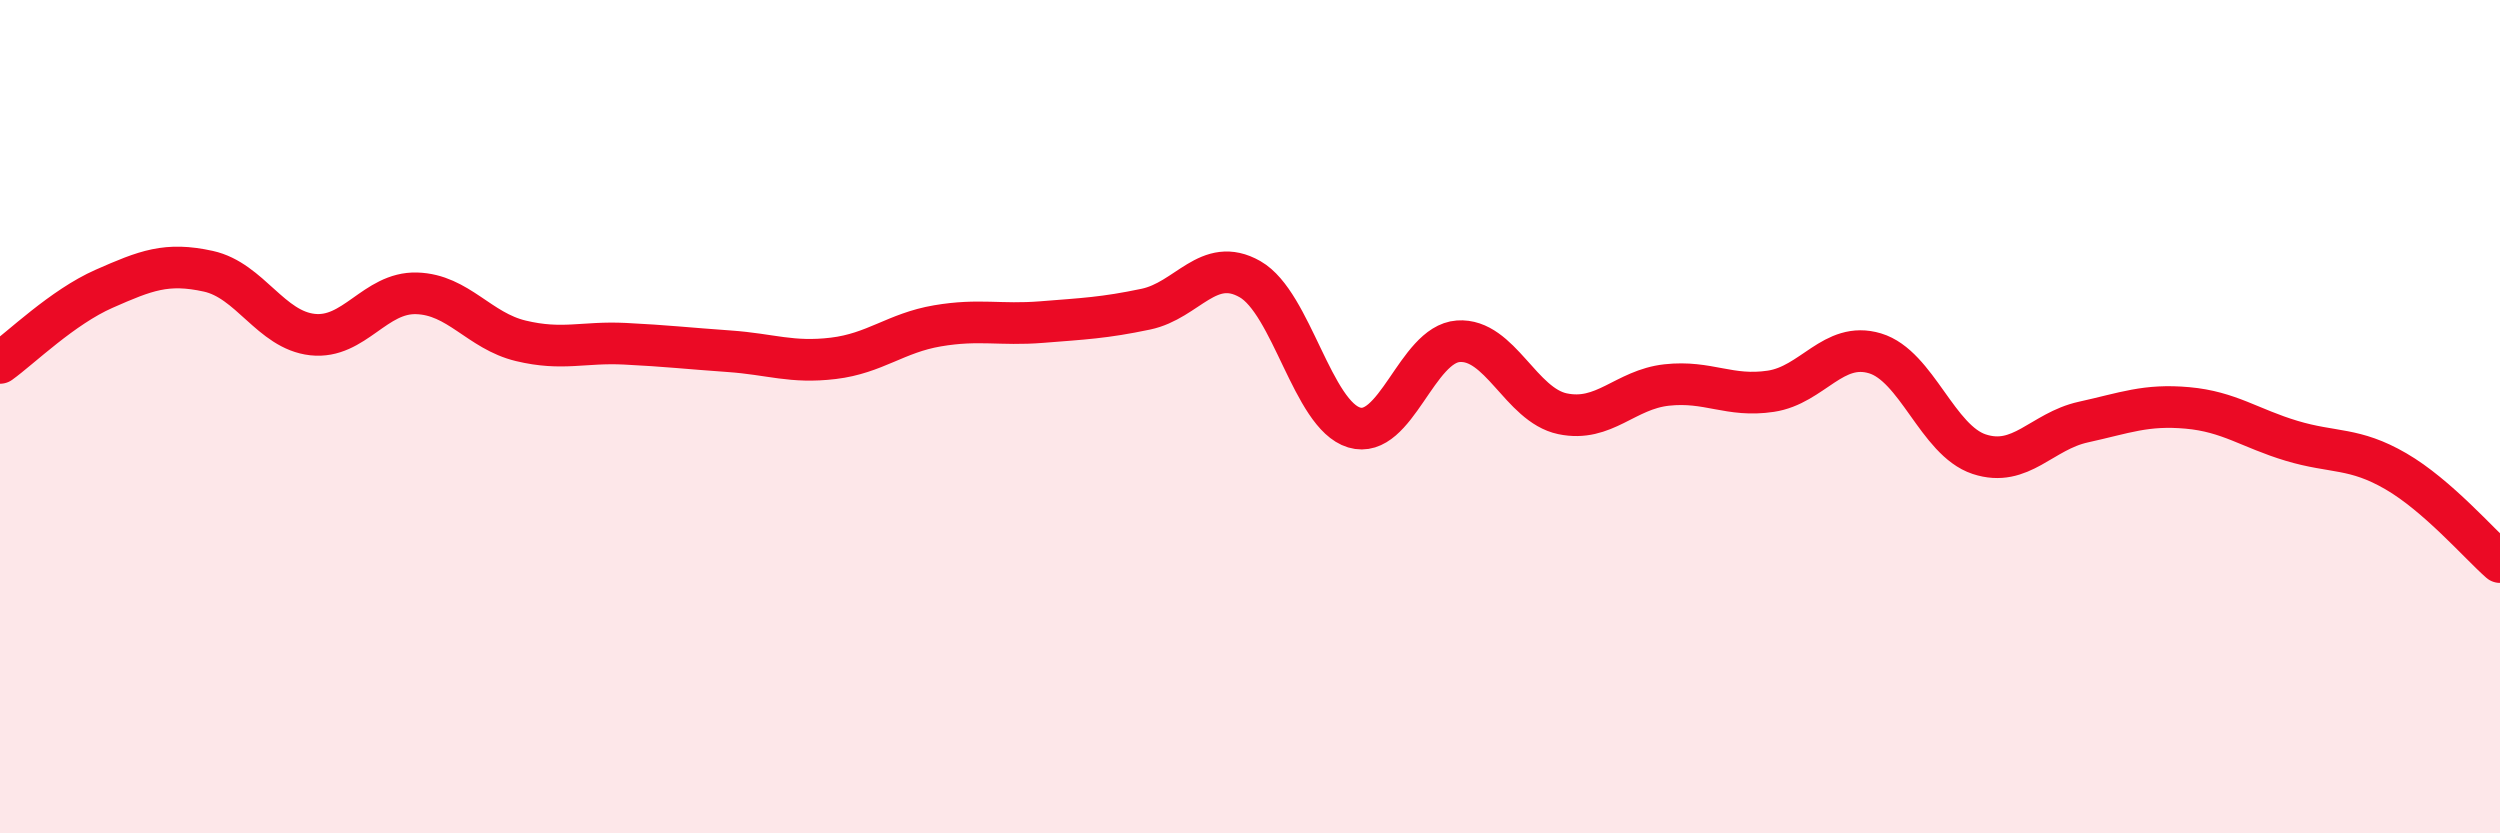
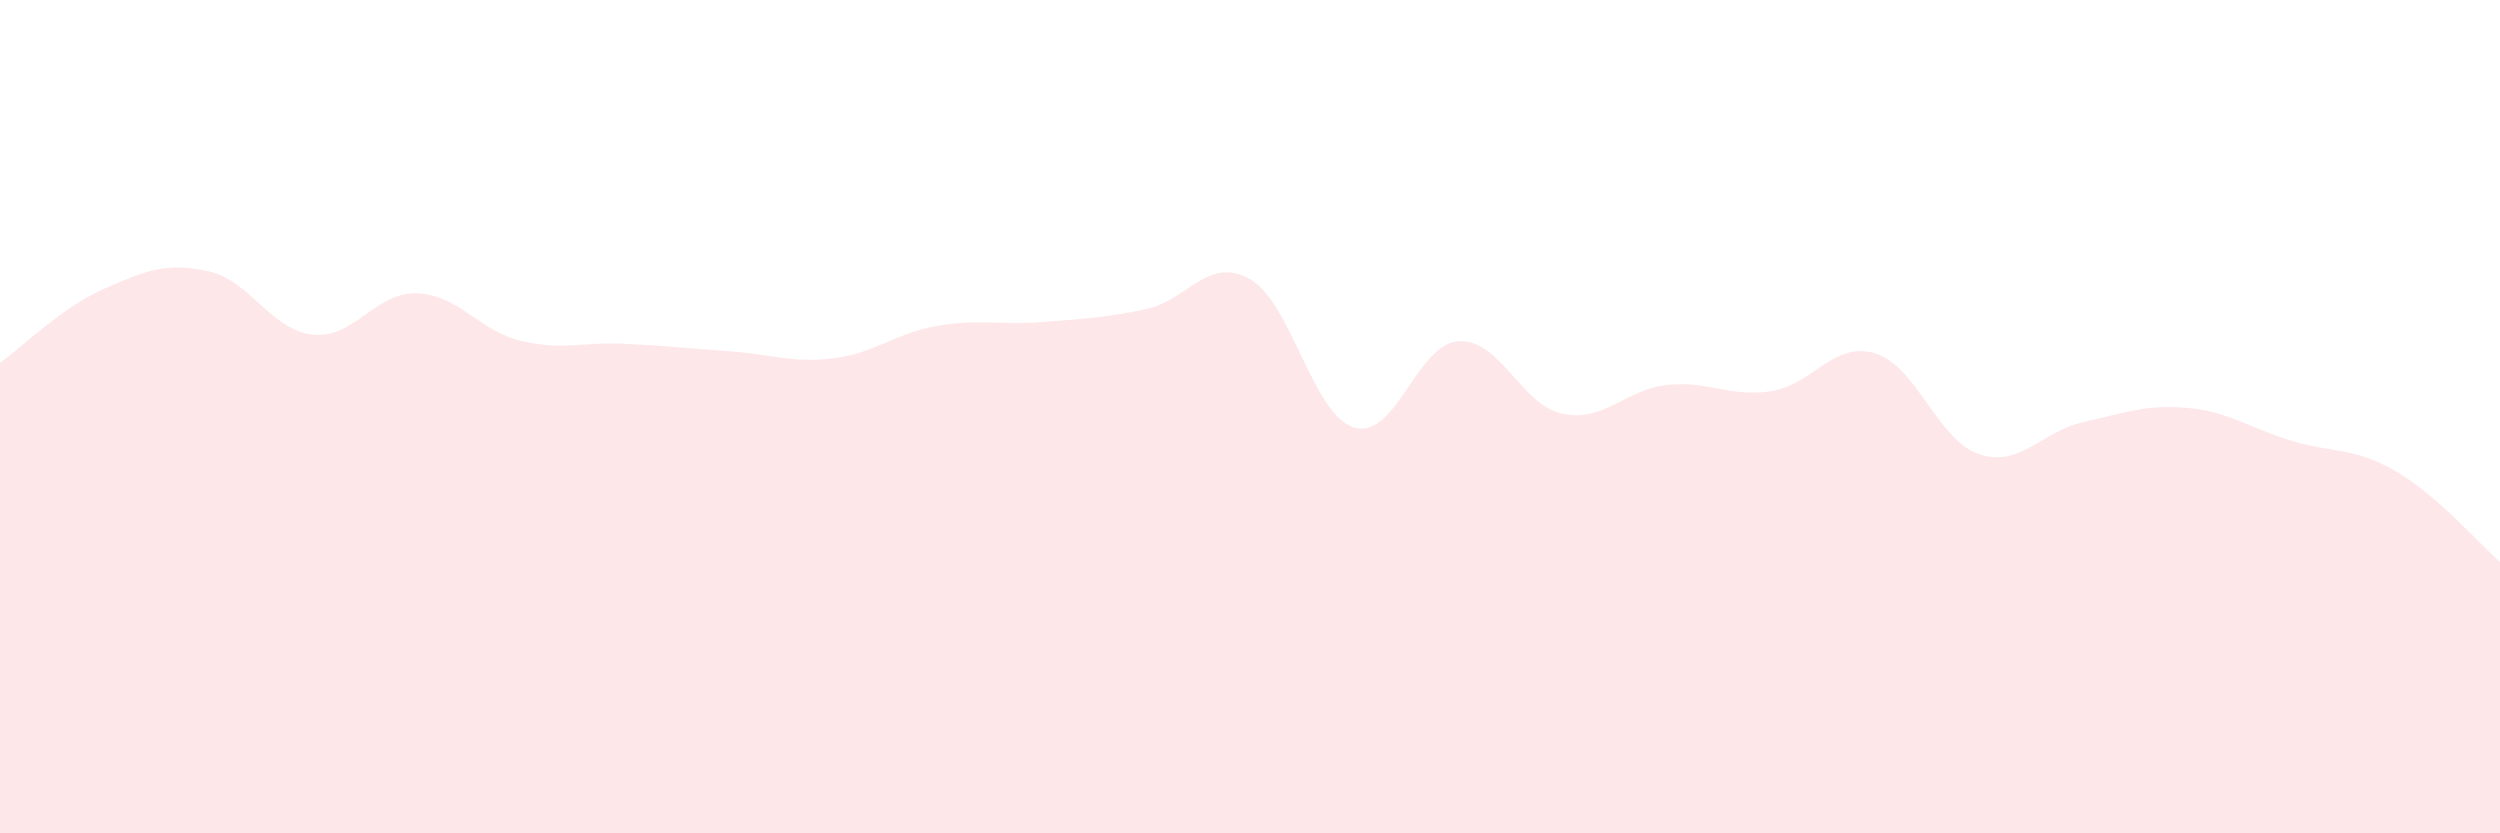
<svg xmlns="http://www.w3.org/2000/svg" width="60" height="20" viewBox="0 0 60 20">
  <path d="M 0,8.71 C 0.5,8.35 1.5,7.37 2.5,6.93 C 3.5,6.49 4,6.29 5,6.51 C 6,6.73 6.5,7.92 7.5,8.03 C 8.5,8.14 9,7.01 10,7.04 C 11,7.07 11.5,7.94 12.5,8.18 C 13.5,8.42 14,8.2 15,8.25 C 16,8.3 16.5,8.36 17.5,8.43 C 18.5,8.5 19,8.72 20,8.6 C 21,8.48 21.5,7.99 22.5,7.82 C 23.5,7.65 24,7.81 25,7.73 C 26,7.65 26.5,7.63 27.5,7.42 C 28.5,7.21 29,6.13 30,6.7 C 31,7.27 31.5,9.96 32.5,10.26 C 33.5,10.56 34,8.26 35,8.19 C 36,8.12 36.5,9.72 37.5,9.93 C 38.5,10.14 39,9.35 40,9.24 C 41,9.13 41.5,9.54 42.5,9.39 C 43.5,9.24 44,8.18 45,8.48 C 46,8.78 46.5,10.57 47.5,10.9 C 48.5,11.23 49,10.35 50,10.13 C 51,9.91 51.5,9.7 52.5,9.79 C 53.5,9.88 54,10.28 55,10.58 C 56,10.88 56.5,10.73 57.5,11.31 C 58.5,11.89 59.5,13.05 60,13.49L60 20L0 20Z" fill="#EB0A25" opacity="0.1" stroke-linecap="round" stroke-linejoin="round" />
-   <path d="M 0,8.71 C 0.5,8.35 1.5,7.37 2.5,6.93 C 3.5,6.49 4,6.29 5,6.51 C 6,6.73 6.5,7.92 7.5,8.03 C 8.5,8.14 9,7.01 10,7.04 C 11,7.07 11.5,7.94 12.5,8.18 C 13.5,8.42 14,8.2 15,8.25 C 16,8.3 16.5,8.36 17.5,8.43 C 18.5,8.5 19,8.72 20,8.6 C 21,8.48 21.5,7.99 22.5,7.82 C 23.5,7.65 24,7.81 25,7.73 C 26,7.65 26.5,7.63 27.5,7.42 C 28.5,7.21 29,6.13 30,6.7 C 31,7.27 31.5,9.96 32.5,10.26 C 33.5,10.56 34,8.26 35,8.19 C 36,8.12 36.5,9.72 37.5,9.93 C 38.5,10.14 39,9.35 40,9.24 C 41,9.13 41.5,9.54 42.5,9.39 C 43.5,9.24 44,8.18 45,8.48 C 46,8.78 46.5,10.57 47.5,10.9 C 48.5,11.23 49,10.35 50,10.13 C 51,9.91 51.5,9.7 52.5,9.79 C 53.5,9.88 54,10.28 55,10.58 C 56,10.88 56.5,10.73 57.5,11.31 C 58.5,11.89 59.5,13.05 60,13.49" stroke="#EB0A25" stroke-width="1" fill="none" stroke-linecap="round" stroke-linejoin="round" />
</svg>